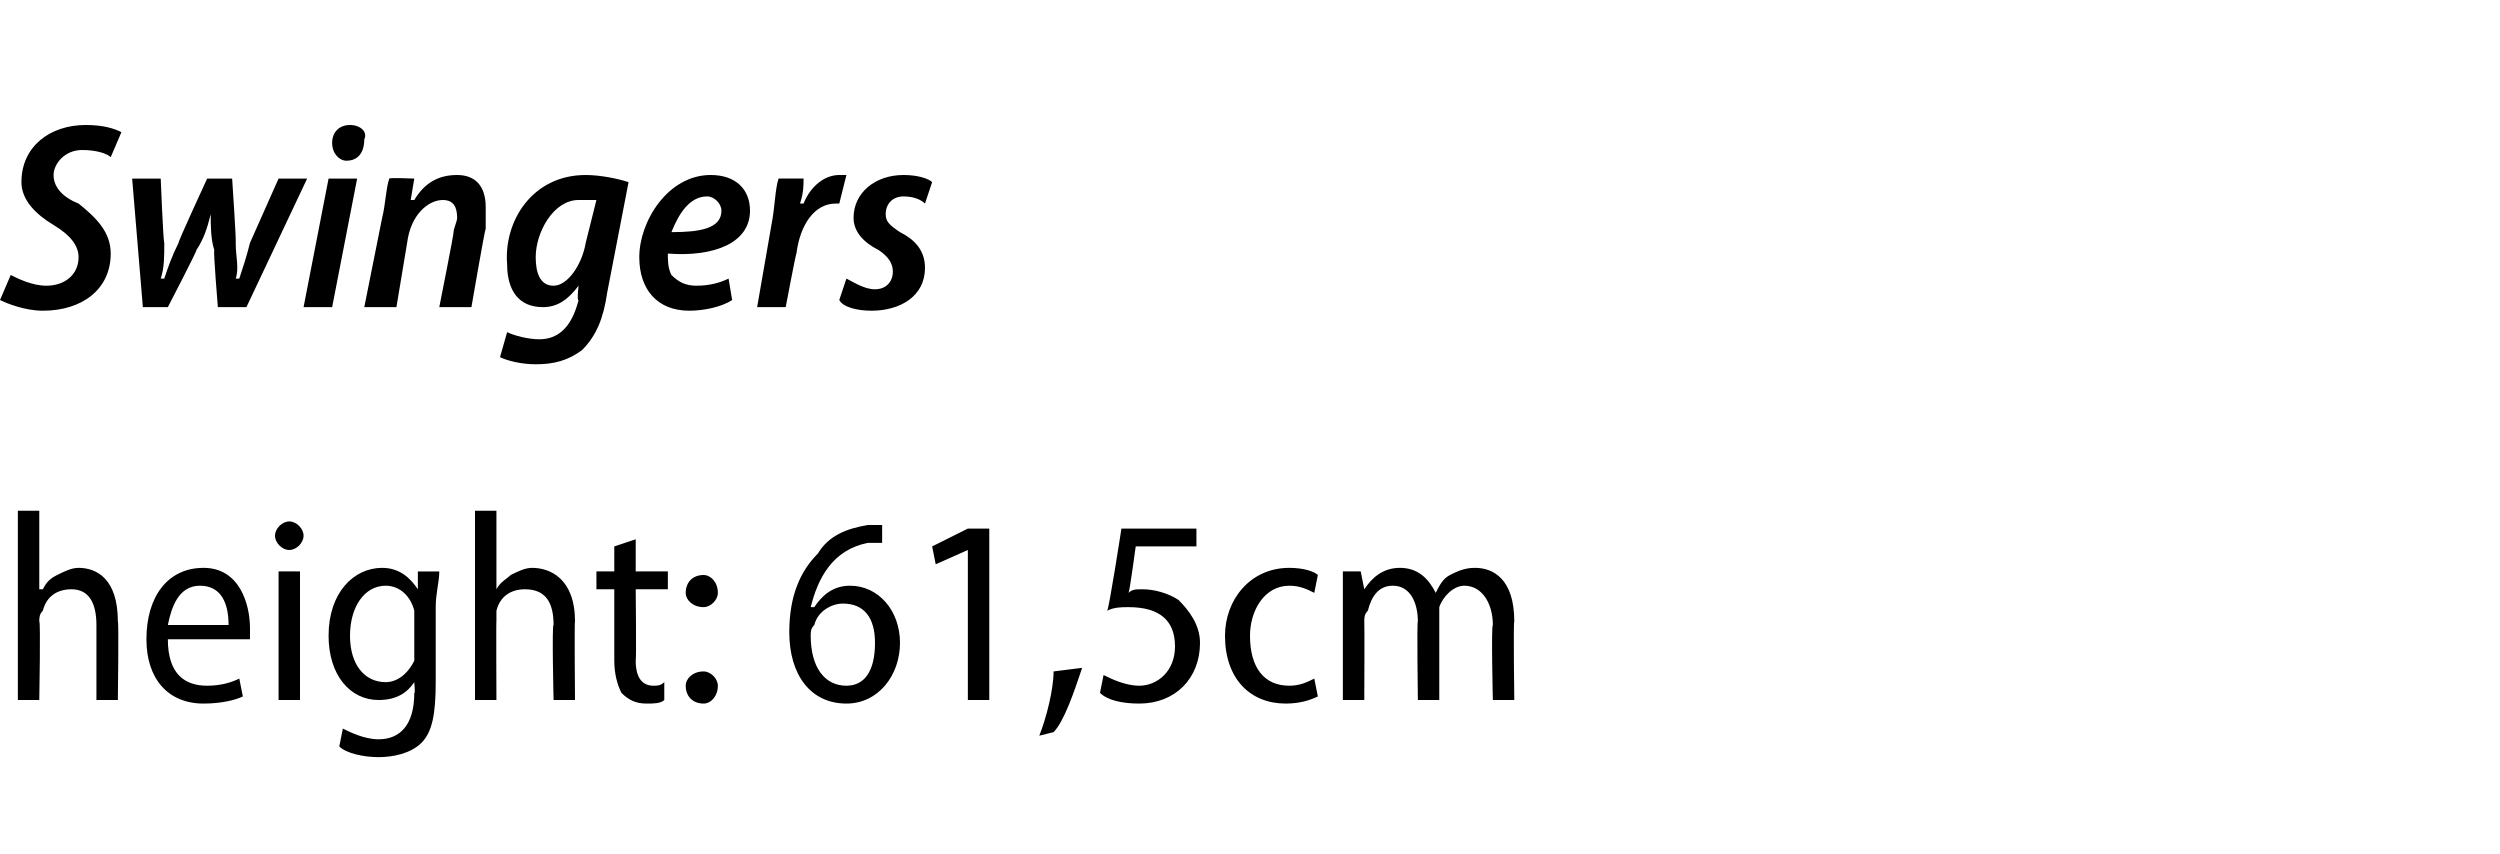
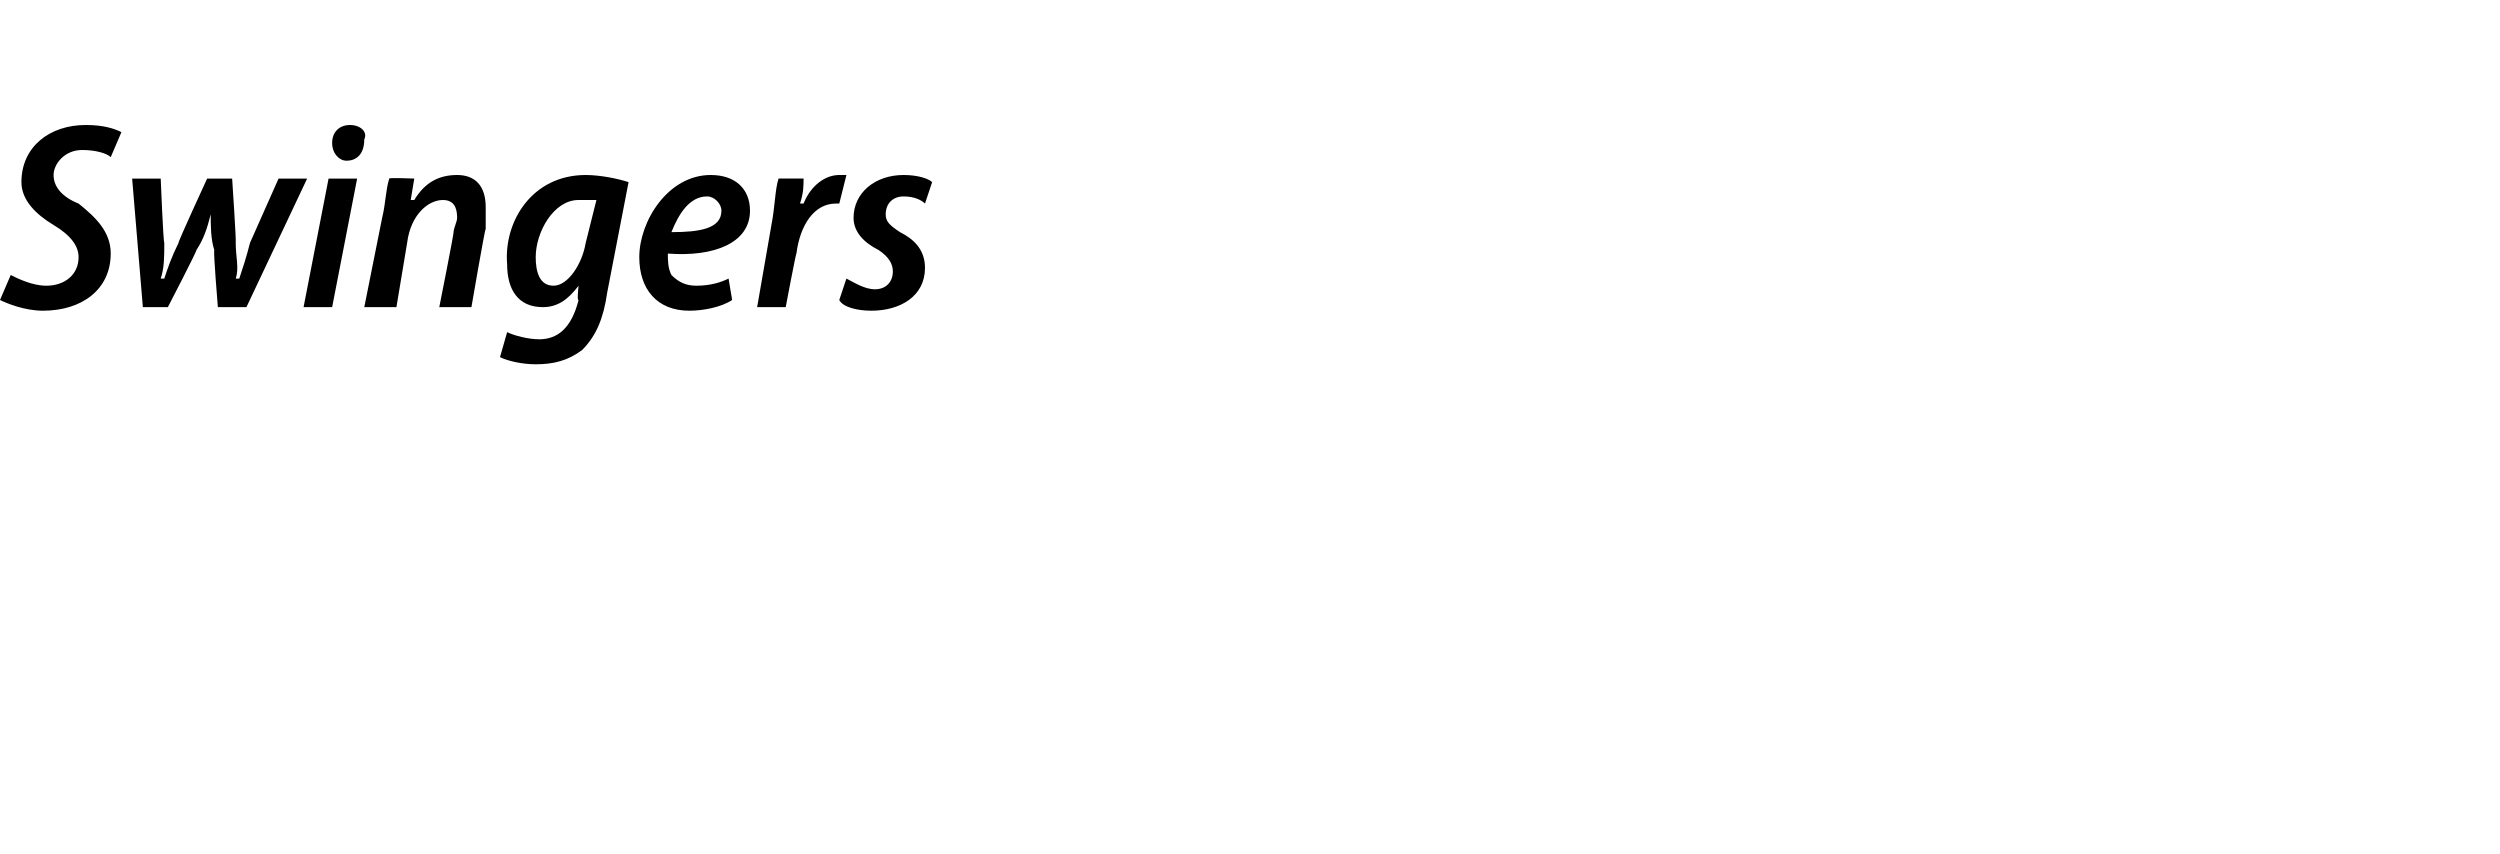
<svg xmlns="http://www.w3.org/2000/svg" version="1.1" width="70px" height="23.9px" viewBox="0 -3 70 23.9" style="top:-3px">
  <desc>Swingers height: 61,5cm</desc>
  <defs />
  <g id="Polygon148000">
-     <path d="m.5 11.3h.6v2.2h.1c.1-.2.2-.3.4-.4c.2-.1.4-.2.6-.2c.5 0 1.1.3 1.1 1.5c.03-.01 0 2.2 0 2.2h-.6v-2.1c0-.6-.2-1-.7-1c-.4 0-.7.2-.8.6c-.1.1-.1.2-.1.3c.04-.02 0 2.2 0 2.2h-.6v-5.3zm4.2 3.6c0 1 .5 1.3 1.1 1.3c.4 0 .7-.1.9-.2l.1.5c-.2.1-.6.2-1.1.2c-1 0-1.6-.7-1.6-1.8c0-1.2.6-2 1.6-2c1 0 1.3 1 1.3 1.7v.3H4.7zm1.7-.4c0-.6-.2-1.1-.8-1.1c-.6 0-.8.6-.9 1.1h1.7zm1.4 2.1V13h.6v3.6h-.6zm.7-4.6c0 .2-.2.4-.4.4c-.2 0-.4-.2-.4-.4c0-.2.2-.4.4-.4c.2 0 .4.2.4.4zm3.7 4.1c0 .9-.1 1.4-.4 1.7c-.3.3-.8.4-1.2.4c-.4 0-.9-.1-1.1-.3l.1-.5c.2.1.6.3 1 .3c.6 0 1-.4 1-1.3c.03.04 0-.3 0-.3c0 0 .01-.04 0 0c-.2.3-.5.5-1 .5c-.8 0-1.4-.7-1.4-1.8c0-1.2.7-1.9 1.5-1.9c.5 0 .8.3 1 .6c-.02 0 0 0 0 0v-.5h.6c0 .3-.1.6-.1 1v2.1zm-.6-1.7v-.3c-.1-.4-.4-.7-.8-.7c-.6 0-1 .6-1 1.4c0 .8.4 1.3 1 1.3c.3 0 .6-.2.8-.6v-1.1zm1.7-3.1h.6v2.2s0 .01 0 0c.1-.2.3-.3.4-.4c.2-.1.4-.2.6-.2c.5 0 1.2.3 1.2 1.5c-.02-.01 0 2.2 0 2.2h-.6s-.05-2.14 0-2.1c0-.6-.2-1-.8-1c-.4 0-.7.2-.8.6v.3c-.01-.02 0 2.2 0 2.2h-.6v-5.3zm4.5.8v.9h.9v.5h-.9s.02 1.99 0 2c0 .5.2.7.5.7c.1 0 .2 0 .3-.1v.5c-.1.1-.3.1-.5.1c-.3 0-.5-.1-.7-.3c-.1-.2-.2-.5-.2-.9v-2h-.5v-.5h.5v-.7l.6-.2zm1.9 1.9c-.3 0-.5-.2-.5-.4c0-.3.2-.5.5-.5c.2 0 .4.2.4.5c0 .2-.2.4-.4.4zm0 2.7c-.3 0-.5-.2-.5-.5c0-.2.2-.4.5-.4c.2 0 .4.2.4.4c0 .3-.2.5-.4.5zm5-4.5h-.4c-1 .2-1.4 1-1.6 1.8h.1c.2-.3.5-.6 1-.6c.8 0 1.4.7 1.4 1.6c0 .9-.6 1.7-1.5 1.7c-1 0-1.6-.8-1.6-2c0-1 .3-1.7.8-2.2c.3-.5.8-.7 1.4-.8h.4v.5zm-1 4c.5 0 .8-.4.8-1.2c0-.7-.3-1.1-.9-1.1c-.3 0-.7.2-.8.6c-.1.1-.1.2-.1.3c0 .9.4 1.4 1 1.4zm3.4-3.8l-.9.4l-.1-.5l1-.5h.6v4.8h-.6v-4.2zm2 5.2c.2-.5.4-1.3.4-1.8l.8-.1c-.2.6-.5 1.5-.8 1.8l-.4.1zm4.4-5.3h-1.7s-.17 1.26-.2 1.3c.1-.1.2-.1.4-.1c.3 0 .7.1 1 .3c.3.3.6.7.6 1.2c0 1-.7 1.7-1.7 1.7c-.5 0-.9-.1-1.1-.3l.1-.5c.2.1.6.3 1 .3c.5 0 1-.4 1-1.1c0-.7-.4-1.1-1.3-1.1c-.2 0-.4 0-.6.1c.05-.03.4-2.3.4-2.3h2.1v.5zm3.4 4.2c-.2.1-.5.2-.9.2c-1 0-1.7-.7-1.7-1.9c0-1 .7-1.9 1.8-1.9c.4 0 .7.1.8.2l-.1.5c-.2-.1-.4-.2-.7-.2c-.7 0-1.1.7-1.1 1.4c0 .9.4 1.4 1.1 1.4c.3 0 .5-.1.7-.2l.1.5zm.7-2.5v-1h.5l.1.5s-.03.04 0 0c.2-.3.5-.6 1-.6c.5 0 .8.3 1 .7c.1-.2.2-.4.4-.5c.2-.1.4-.2.7-.2c.5 0 1.1.3 1.1 1.5c-.03 0 0 2.2 0 2.2h-.6s-.05-2.09 0-2.1c0-.6-.3-1.1-.8-1.1c-.3 0-.6.3-.7.6v2.6h-.6s-.03-2.21 0-2.2c0-.5-.2-1-.7-1c-.4 0-.6.3-.7.7c-.1.1-.1.2-.1.3c.01 0 0 2.2 0 2.2h-.6V14z" stroke="none" fill="#000" />
-   </g>
+     </g>
  <g id="Polygon147999">
    <path d="m.3 4.7c.2.1.6.3 1 .3c.5 0 .9-.3.9-.8c0-.3-.2-.6-.7-.9C1 3 .6 2.6.6 2.1c0-1 .8-1.6 1.8-1.6c.5 0 .8.1 1 .2l-.3.7c-.1-.1-.4-.2-.8-.2c-.5 0-.8.4-.8.7c0 .3.2.6.7.8c.5.4.9.8.9 1.4c0 1-.8 1.6-1.9 1.6c-.5 0-1-.2-1.2-.3l.3-.7zM4.5 2s.07 1.76.1 1.8c0 .4 0 .7-.1 1h.1c.1-.3.2-.6.4-1c-.04.02.8-1.8.8-1.8h.7s.12 1.78.1 1.8c0 .4.1.7 0 1h.1c.1-.3.2-.6.3-1L7.8 2h.8L6.9 5.6h-.8S5.97 4.03 6 4c-.1-.3-.1-.7-.1-1c-.1.4-.2.7-.4 1c.03 0-.8 1.6-.8 1.6h-.7L3.7 2h.8zm4 3.6L9.2 2h.8l-.7 3.6h-.8zm1.2-4.1c-.2 0-.4-.2-.4-.5c0-.3.2-.5.5-.5c.3 0 .5.2.4.4c0 .4-.2.6-.5.6zm.5 4.1l.5-2.5c.1-.4.1-.8.2-1.1c-.02-.03.7 0 .7 0l-.1.6h.1c.3-.5.7-.7 1.2-.7c.5 0 .8.3.8.9v.6c-.03.05-.4 2.2-.4 2.2h-.9s.42-2.11.4-2.1c0-.1.1-.3.1-.4c0-.3-.1-.5-.4-.5c-.4 0-.9.4-1 1.2l-.3 1.8h-.9zm4 .7c.2.1.6.2.9.2c.5 0 .9-.3 1.1-1.1c-.05.04 0-.4 0-.4c0 0 .03 0 0 0c-.3.4-.6.6-1 .6c-.7 0-1-.5-1-1.2c-.1-1.2.7-2.5 2.2-2.5c.4 0 .9.1 1.2.2L17 5.2c-.1.7-.3 1.2-.7 1.6c-.4.3-.8.4-1.3.4c-.4 0-.8-.1-1-.2l.2-.7zm2.5-3.7h-.5c-.7 0-1.2.9-1.2 1.6c0 .4.1.8.5.8c.4 0 .8-.6.9-1.2l.3-1.2zm3.8 2.8c-.3.2-.8.3-1.2.3c-.9 0-1.4-.6-1.4-1.5c0-1 .8-2.3 2-2.3c.7 0 1.1.4 1.1 1c0 .9-1 1.3-2.3 1.2c0 .2 0 .4.1.6c.2.2.4.3.7.3c.4 0 .7-.1.9-.2l.1.6zm-.3-2.5c0-.2-.2-.4-.4-.4c-.5 0-.8.5-1 1c.8 0 1.4-.1 1.4-.6zm1 2.7l.4-2.3c.1-.5.1-1 .2-1.3h.7c0 .2 0 .4-.1.7h.1c.2-.5.6-.8 1-.8h.2l-.2.8h-.1c-.6 0-1 .6-1.1 1.4c-.01-.04-.3 1.5-.3 1.5h-.8zm2.5-.8c.2.1.5.3.8.3c.3 0 .5-.2.5-.5c0-.2-.1-.4-.4-.6c-.4-.2-.7-.5-.7-.9c0-.7.6-1.2 1.4-1.2c.4 0 .7.1.8.2l-.2.6c-.1-.1-.3-.2-.6-.2c-.3 0-.5.2-.5.5c0 .2.1.3.4.5c.4.2.7.5.7 1c0 .8-.7 1.2-1.5 1.2c-.4 0-.8-.1-.9-.3l.2-.6z" stroke="none" fill="#000" />
  </g>
</svg>